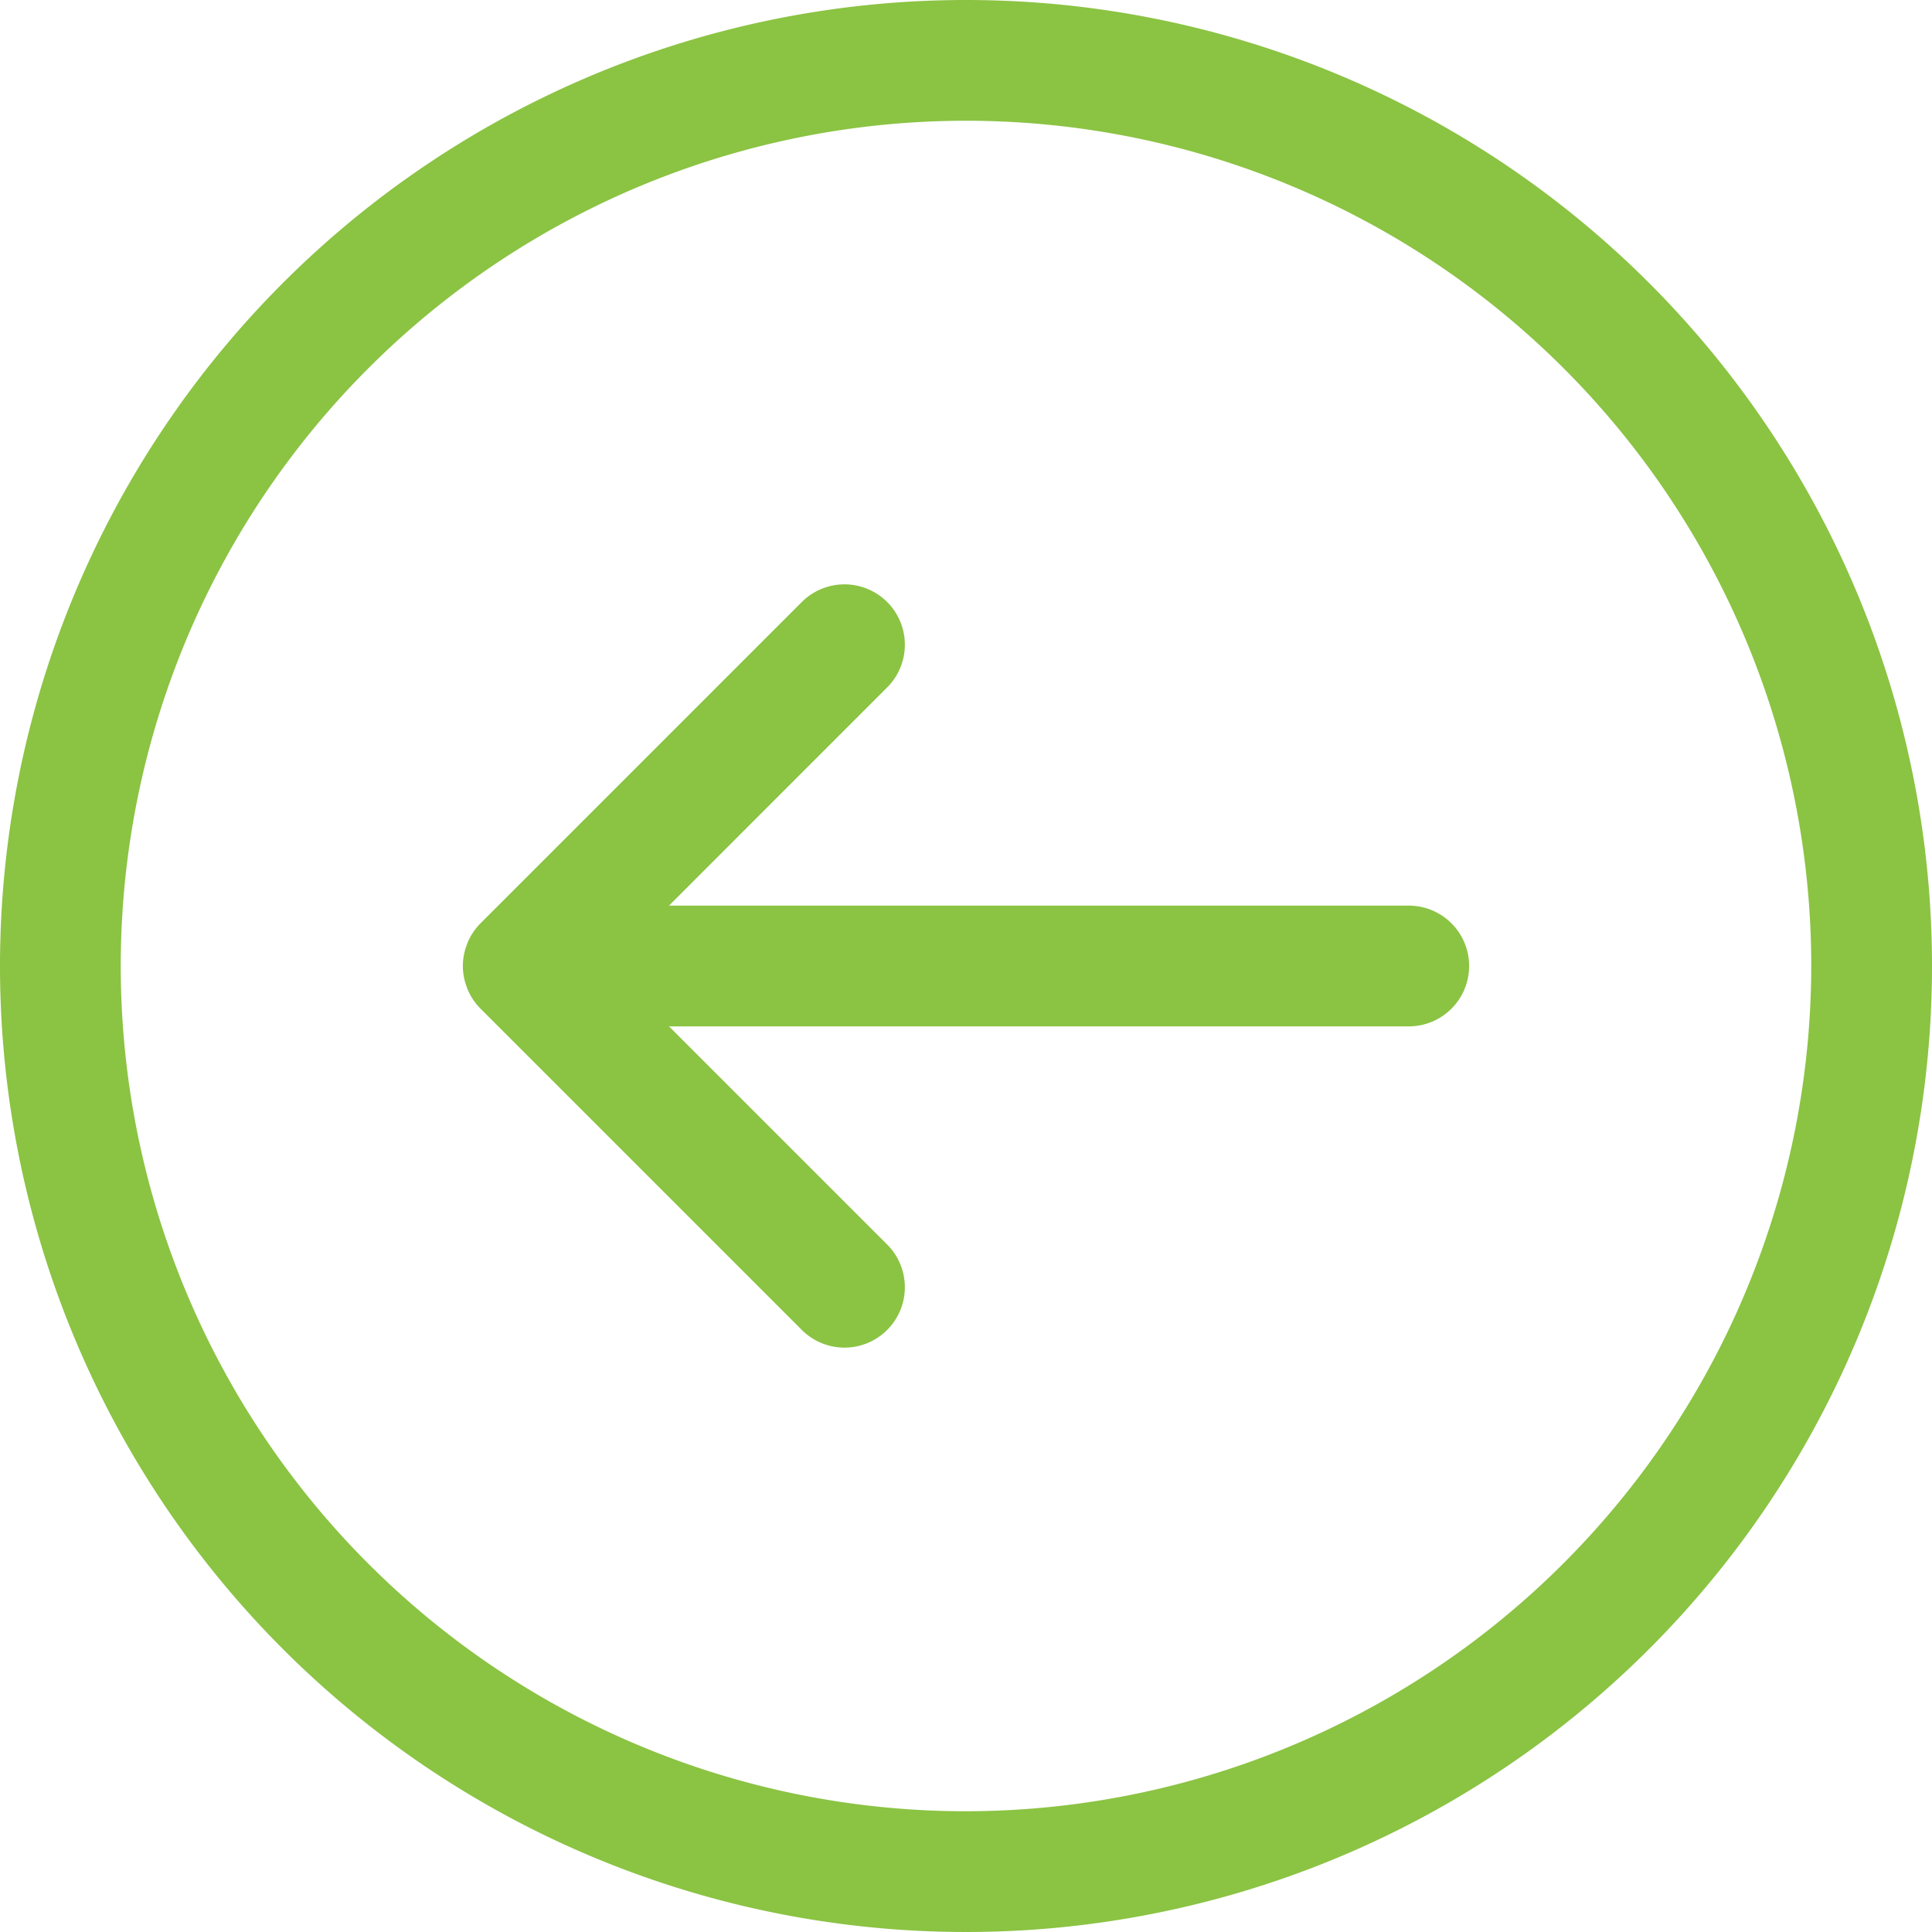
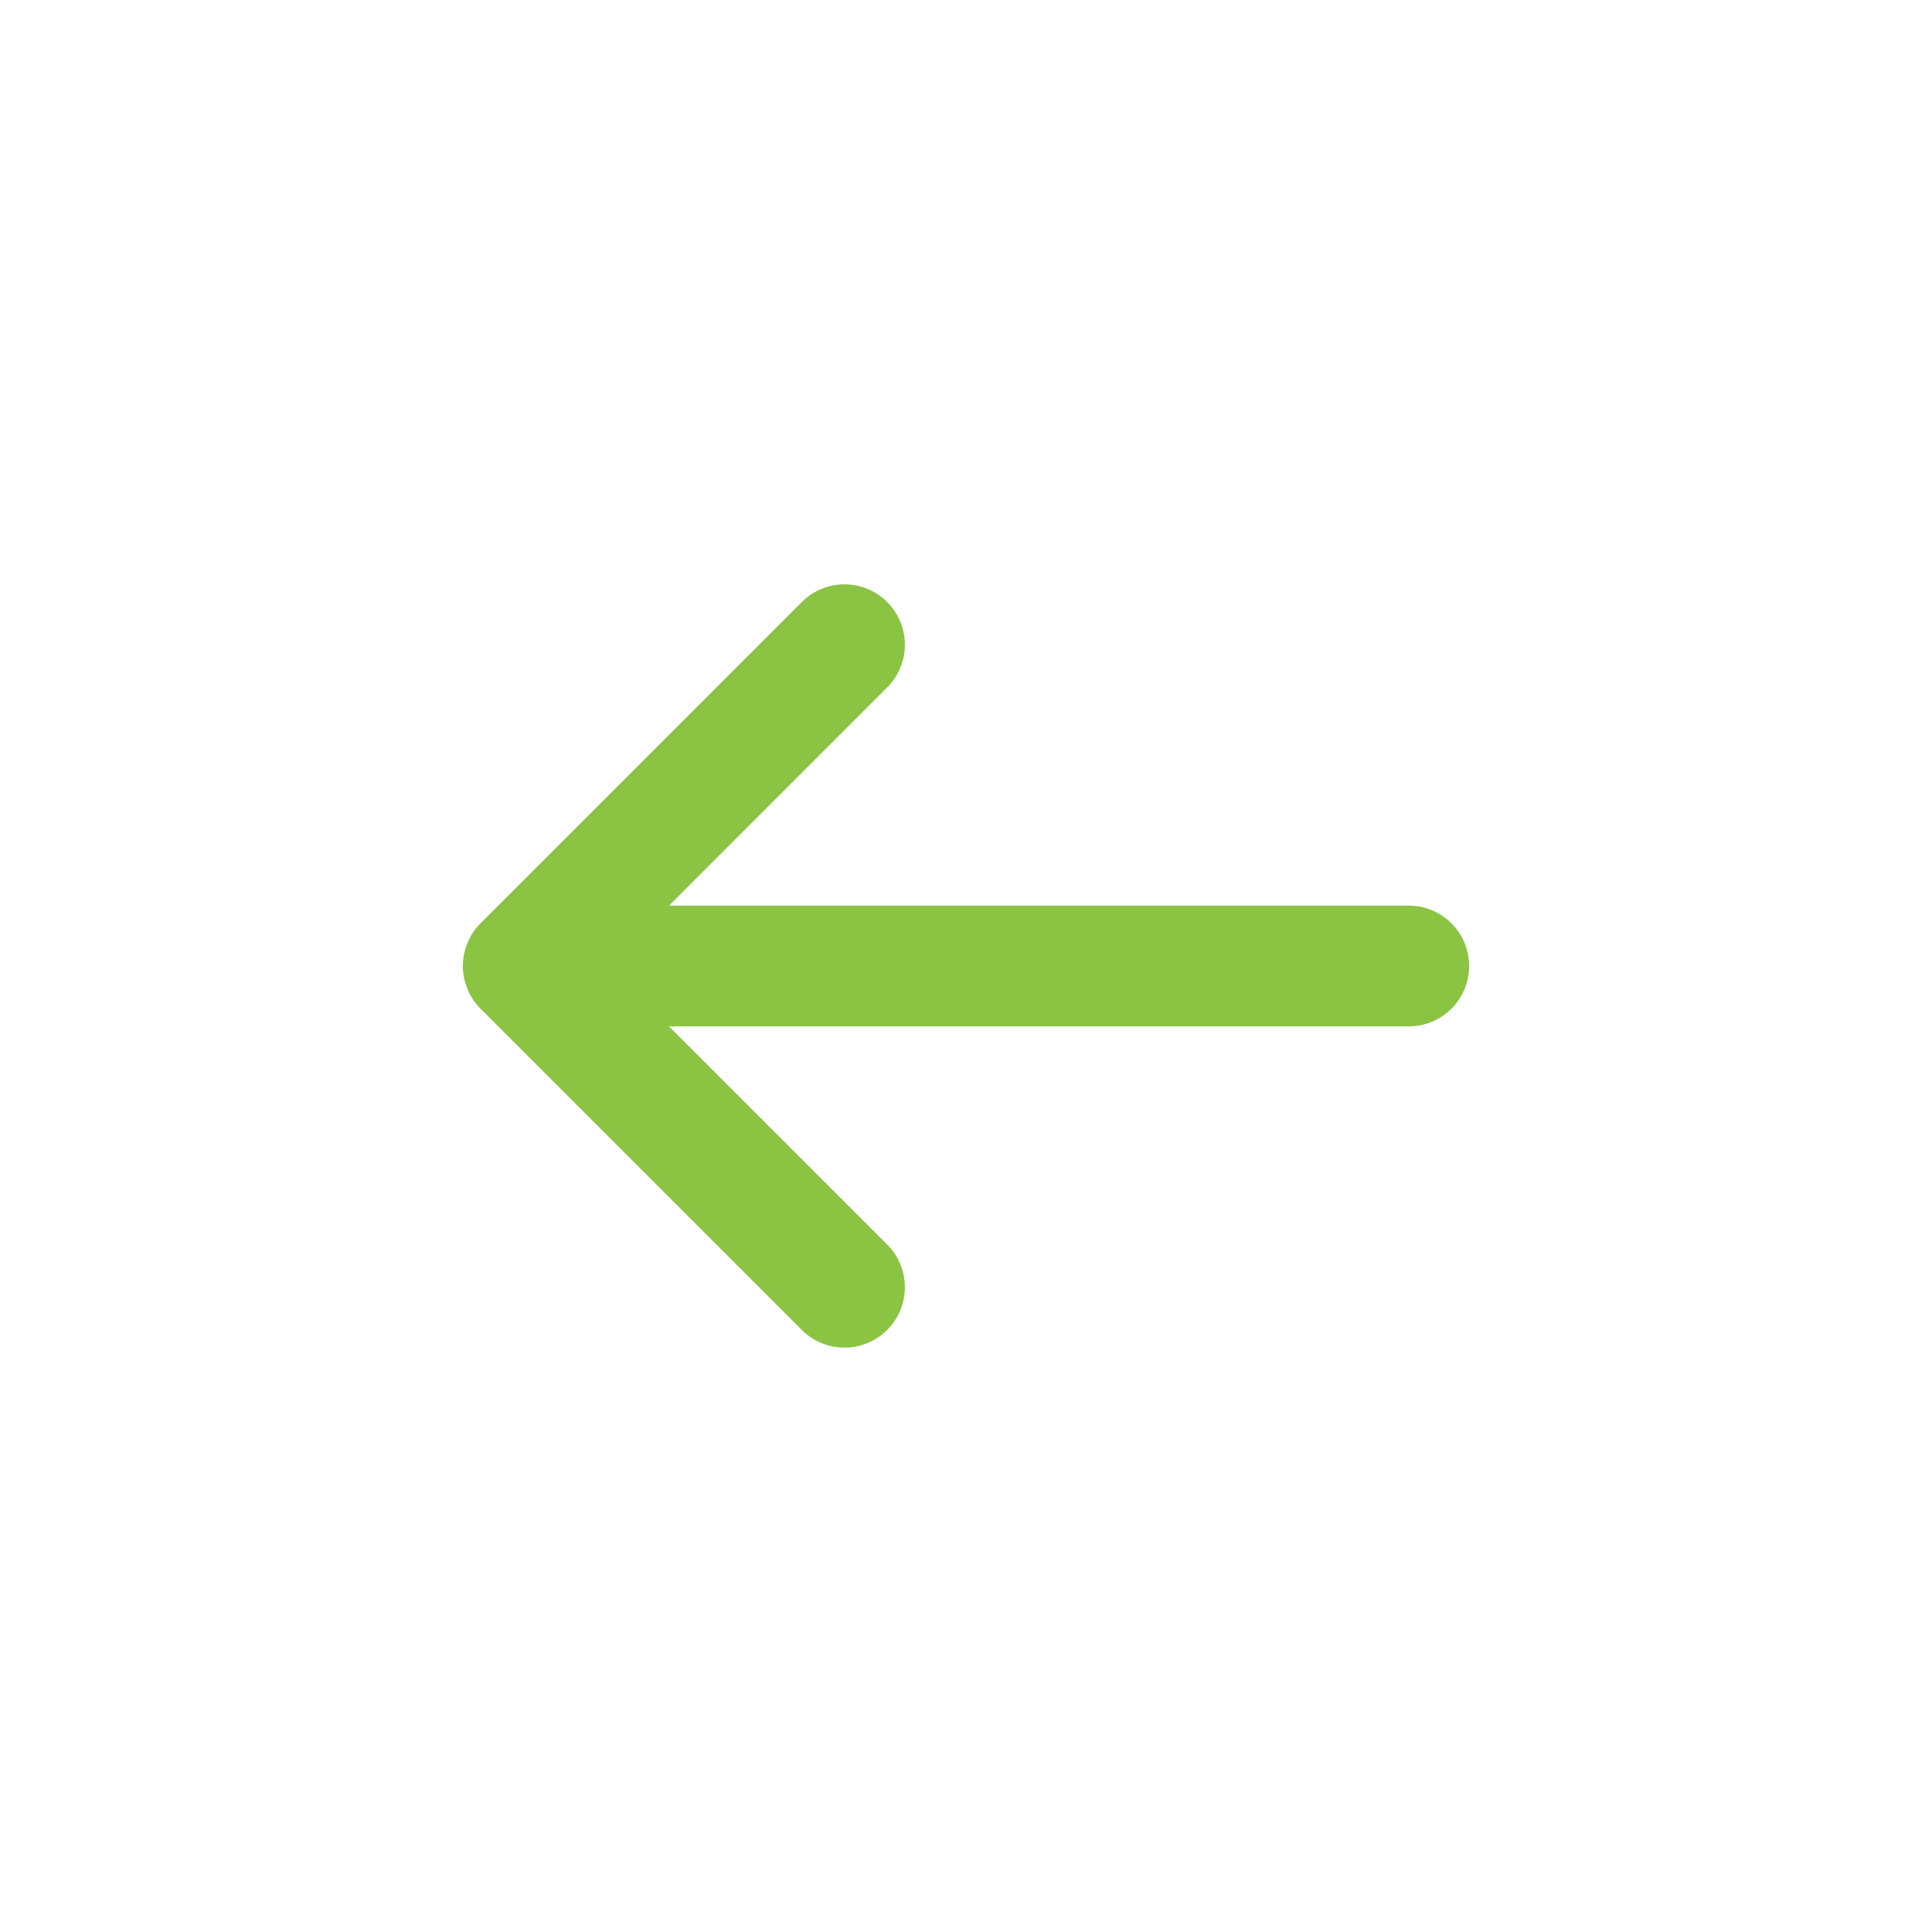
<svg xmlns="http://www.w3.org/2000/svg" viewBox="0 0 48 48">
  <defs>
    <style>.a{fill:#8bc343;}</style>
  </defs>
  <path class="a" d="M35,22.5H16.621l5.439-5.44a1.5,1.5,0,0,0-2.121-2.121l-8,8a1.5,1.5,0,0,0-.326.491l-.007.023a1.464,1.464,0,0,0,0,1.094l.007.023a1.5,1.5,0,0,0,.326.49l8,8a1.5,1.5,0,0,0,2.121-2.121L16.621,25.5H35a1.5,1.5,0,0,0,0-3Z" />
-   <path class="a" d="M24,0A24,24,0,1,0,48,24,24,24,0,0,0,24,0Zm0,45A21,21,0,1,1,45,24,21.024,21.024,0,0,1,24,45Z" />
</svg>